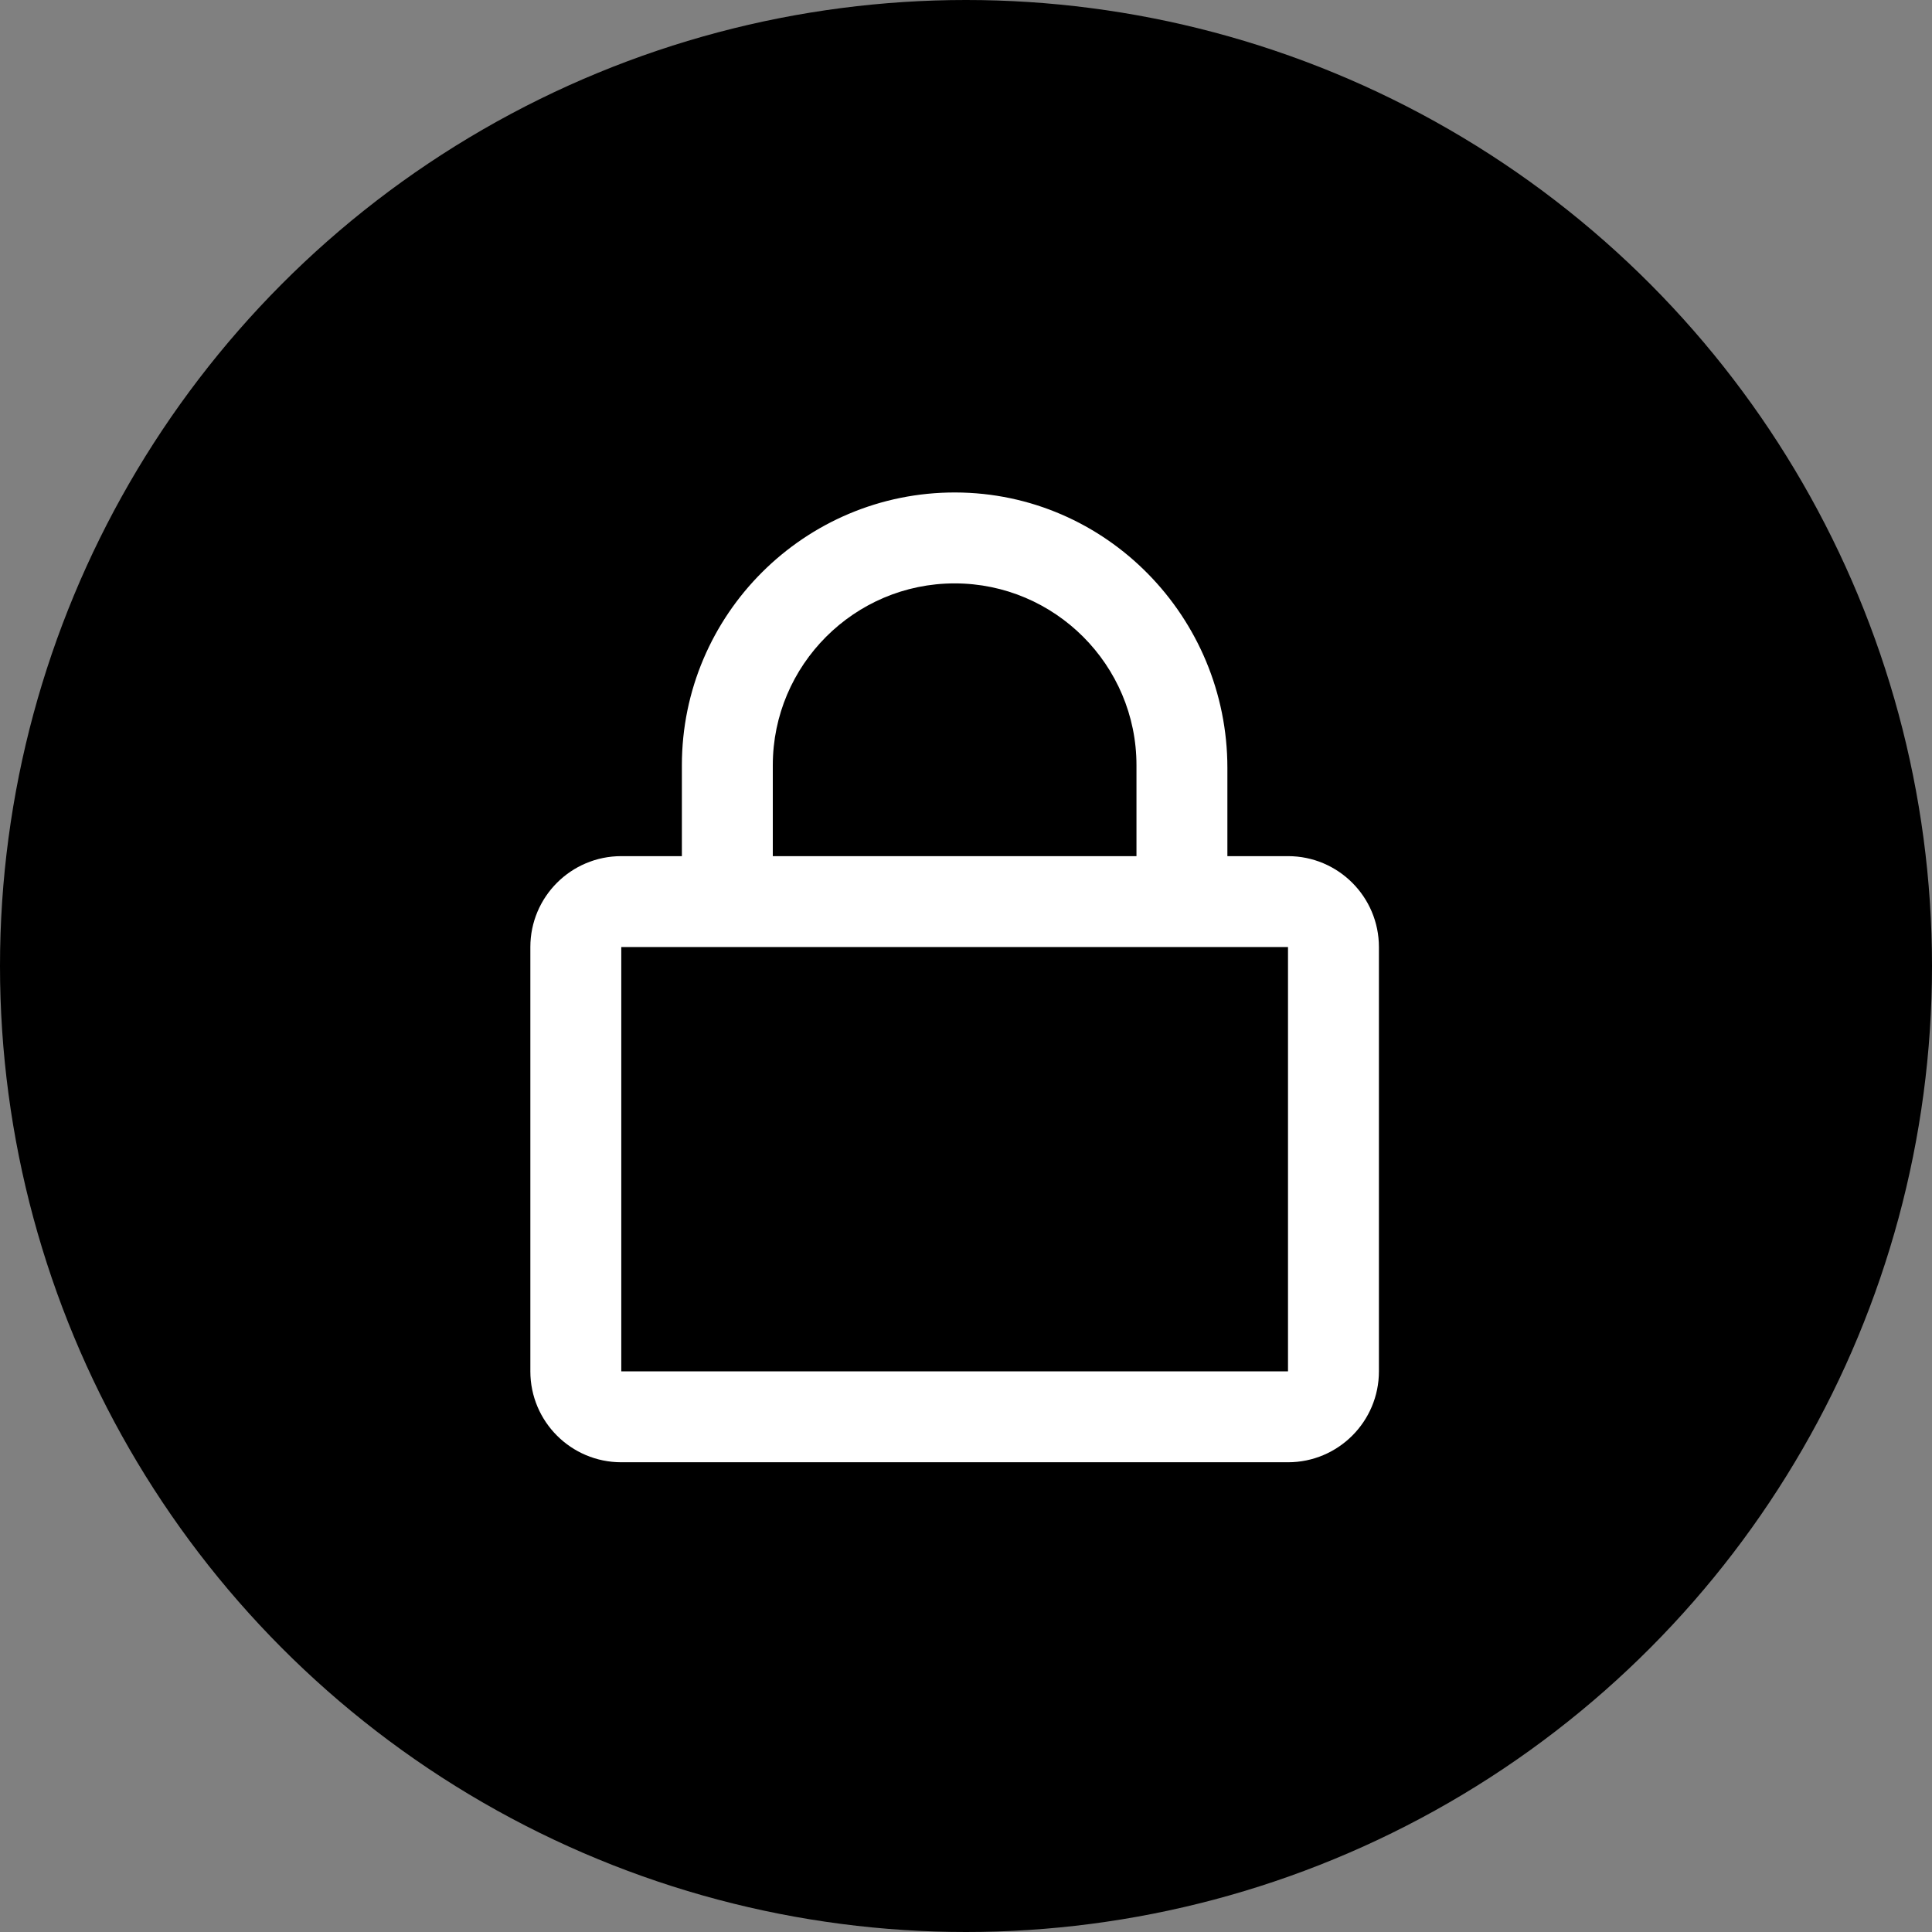
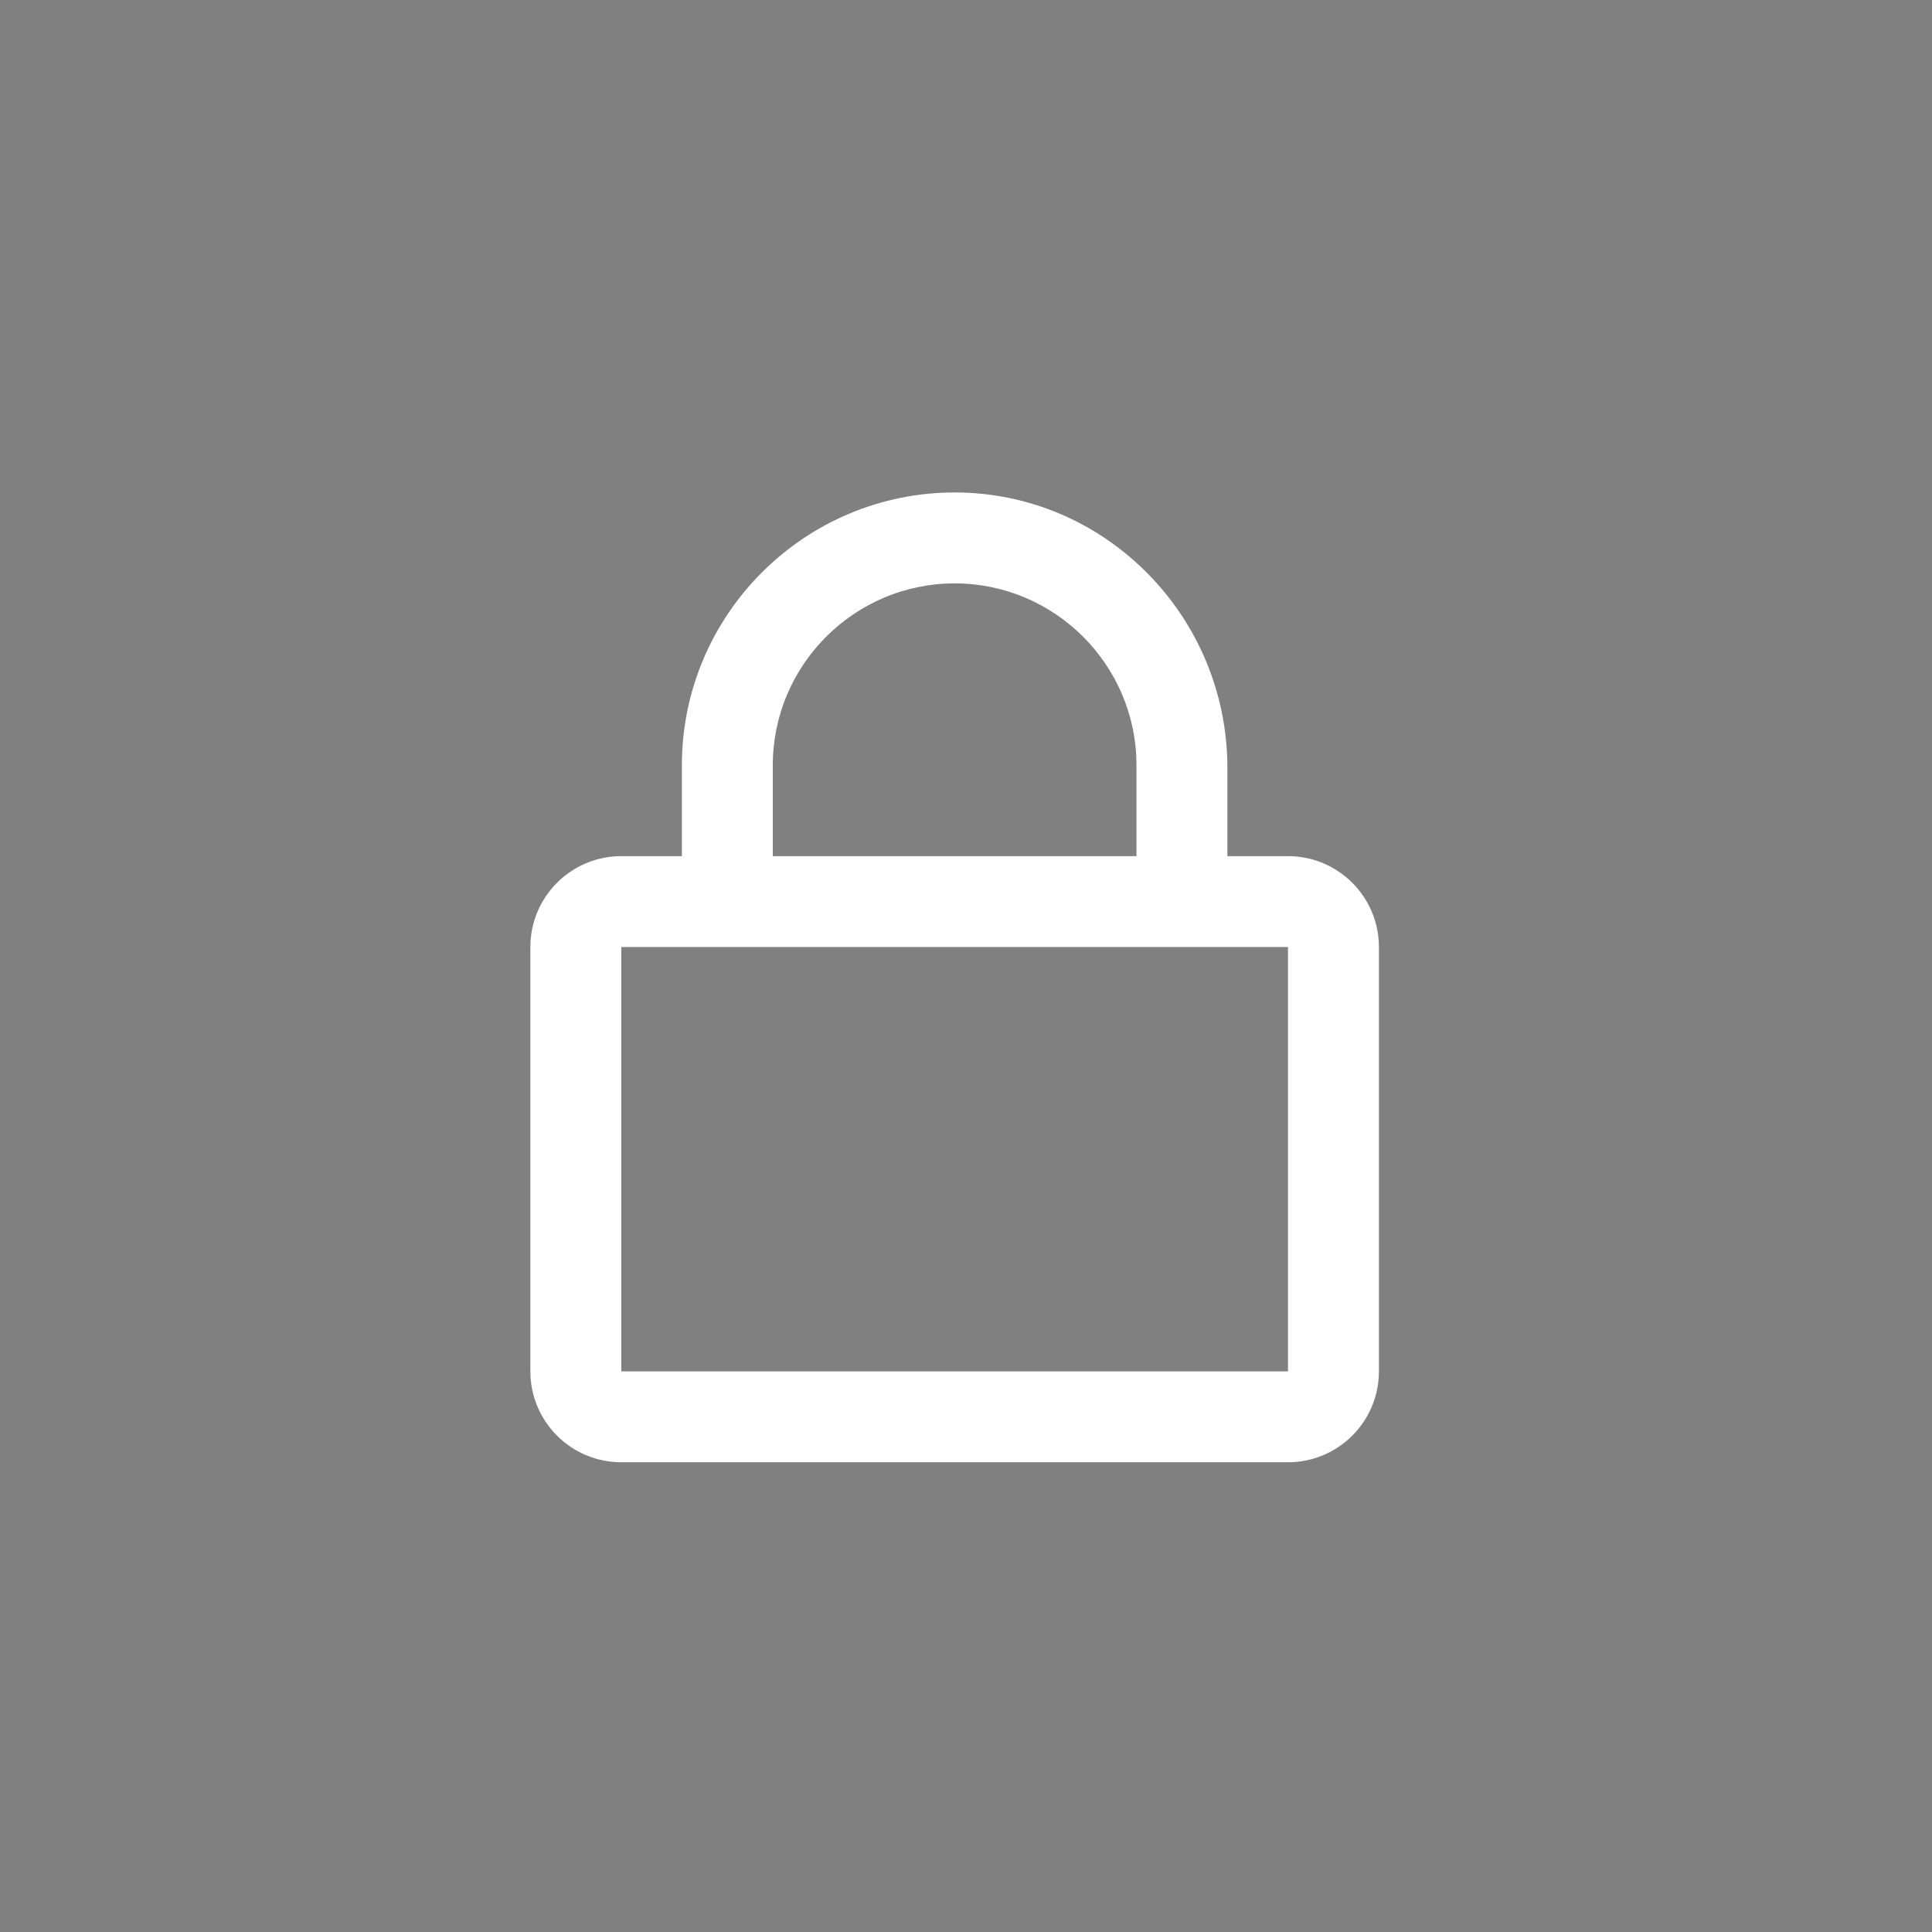
<svg xmlns="http://www.w3.org/2000/svg" width="51px" height="51px" viewBox="0 0 51 51" version="1.1">
  <rect x="0" y="0" width="51" height="51" fill="#808080" stroke="none" />
  <title>Group 8@3x</title>
  <desc>Created with Sketch.</desc>
  <g id="-" stroke="none" stroke-width="1" fill="none" fill-rule="evenodd">
    <g id="Light" transform="translate(-767, -4521)">
      <g id="Group-8" transform="translate(767, 4521)">
        <g id="Group-6" fill="#000000">
-           <circle id="Oval-Copy-5" cx="25.5" cy="25.5" r="25.5" />
-         </g>
+           </g>
        <g id="lock" transform="translate(14, 13)" fill="#FFFFFF" fill-rule="nonzero">
          <path d="M20,9.6 L18.4,9.6 L18.4,7.27 C18.4,3.29 15.2,0.01 11.22,-2.31216527e-05 C7.24,-0.01 4,3.225 4,7.2 L4,9.6 L2.4,9.6 C1.075,9.6 0,10.675 0,12 L0,23.2 C0,24.525 1.075,25.6 2.4,25.6 L20,25.6 C21.325,25.6 22.4,24.525 22.4,23.2 L22.4,12 C22.4,10.675 21.325,9.6 20,9.6 Z M6.4,7.2 C6.4,4.555 8.555,2.4 11.2,2.4 C13.845,2.4 16,4.555 16,7.2 L16,9.6 L6.4,9.6 L6.4,7.2 Z M20,23.2 L2.4,23.2 L2.4,12 L20,12 L20,23.2 Z" id="Shape" />
        </g>
      </g>
    </g>
  </g>
</svg>